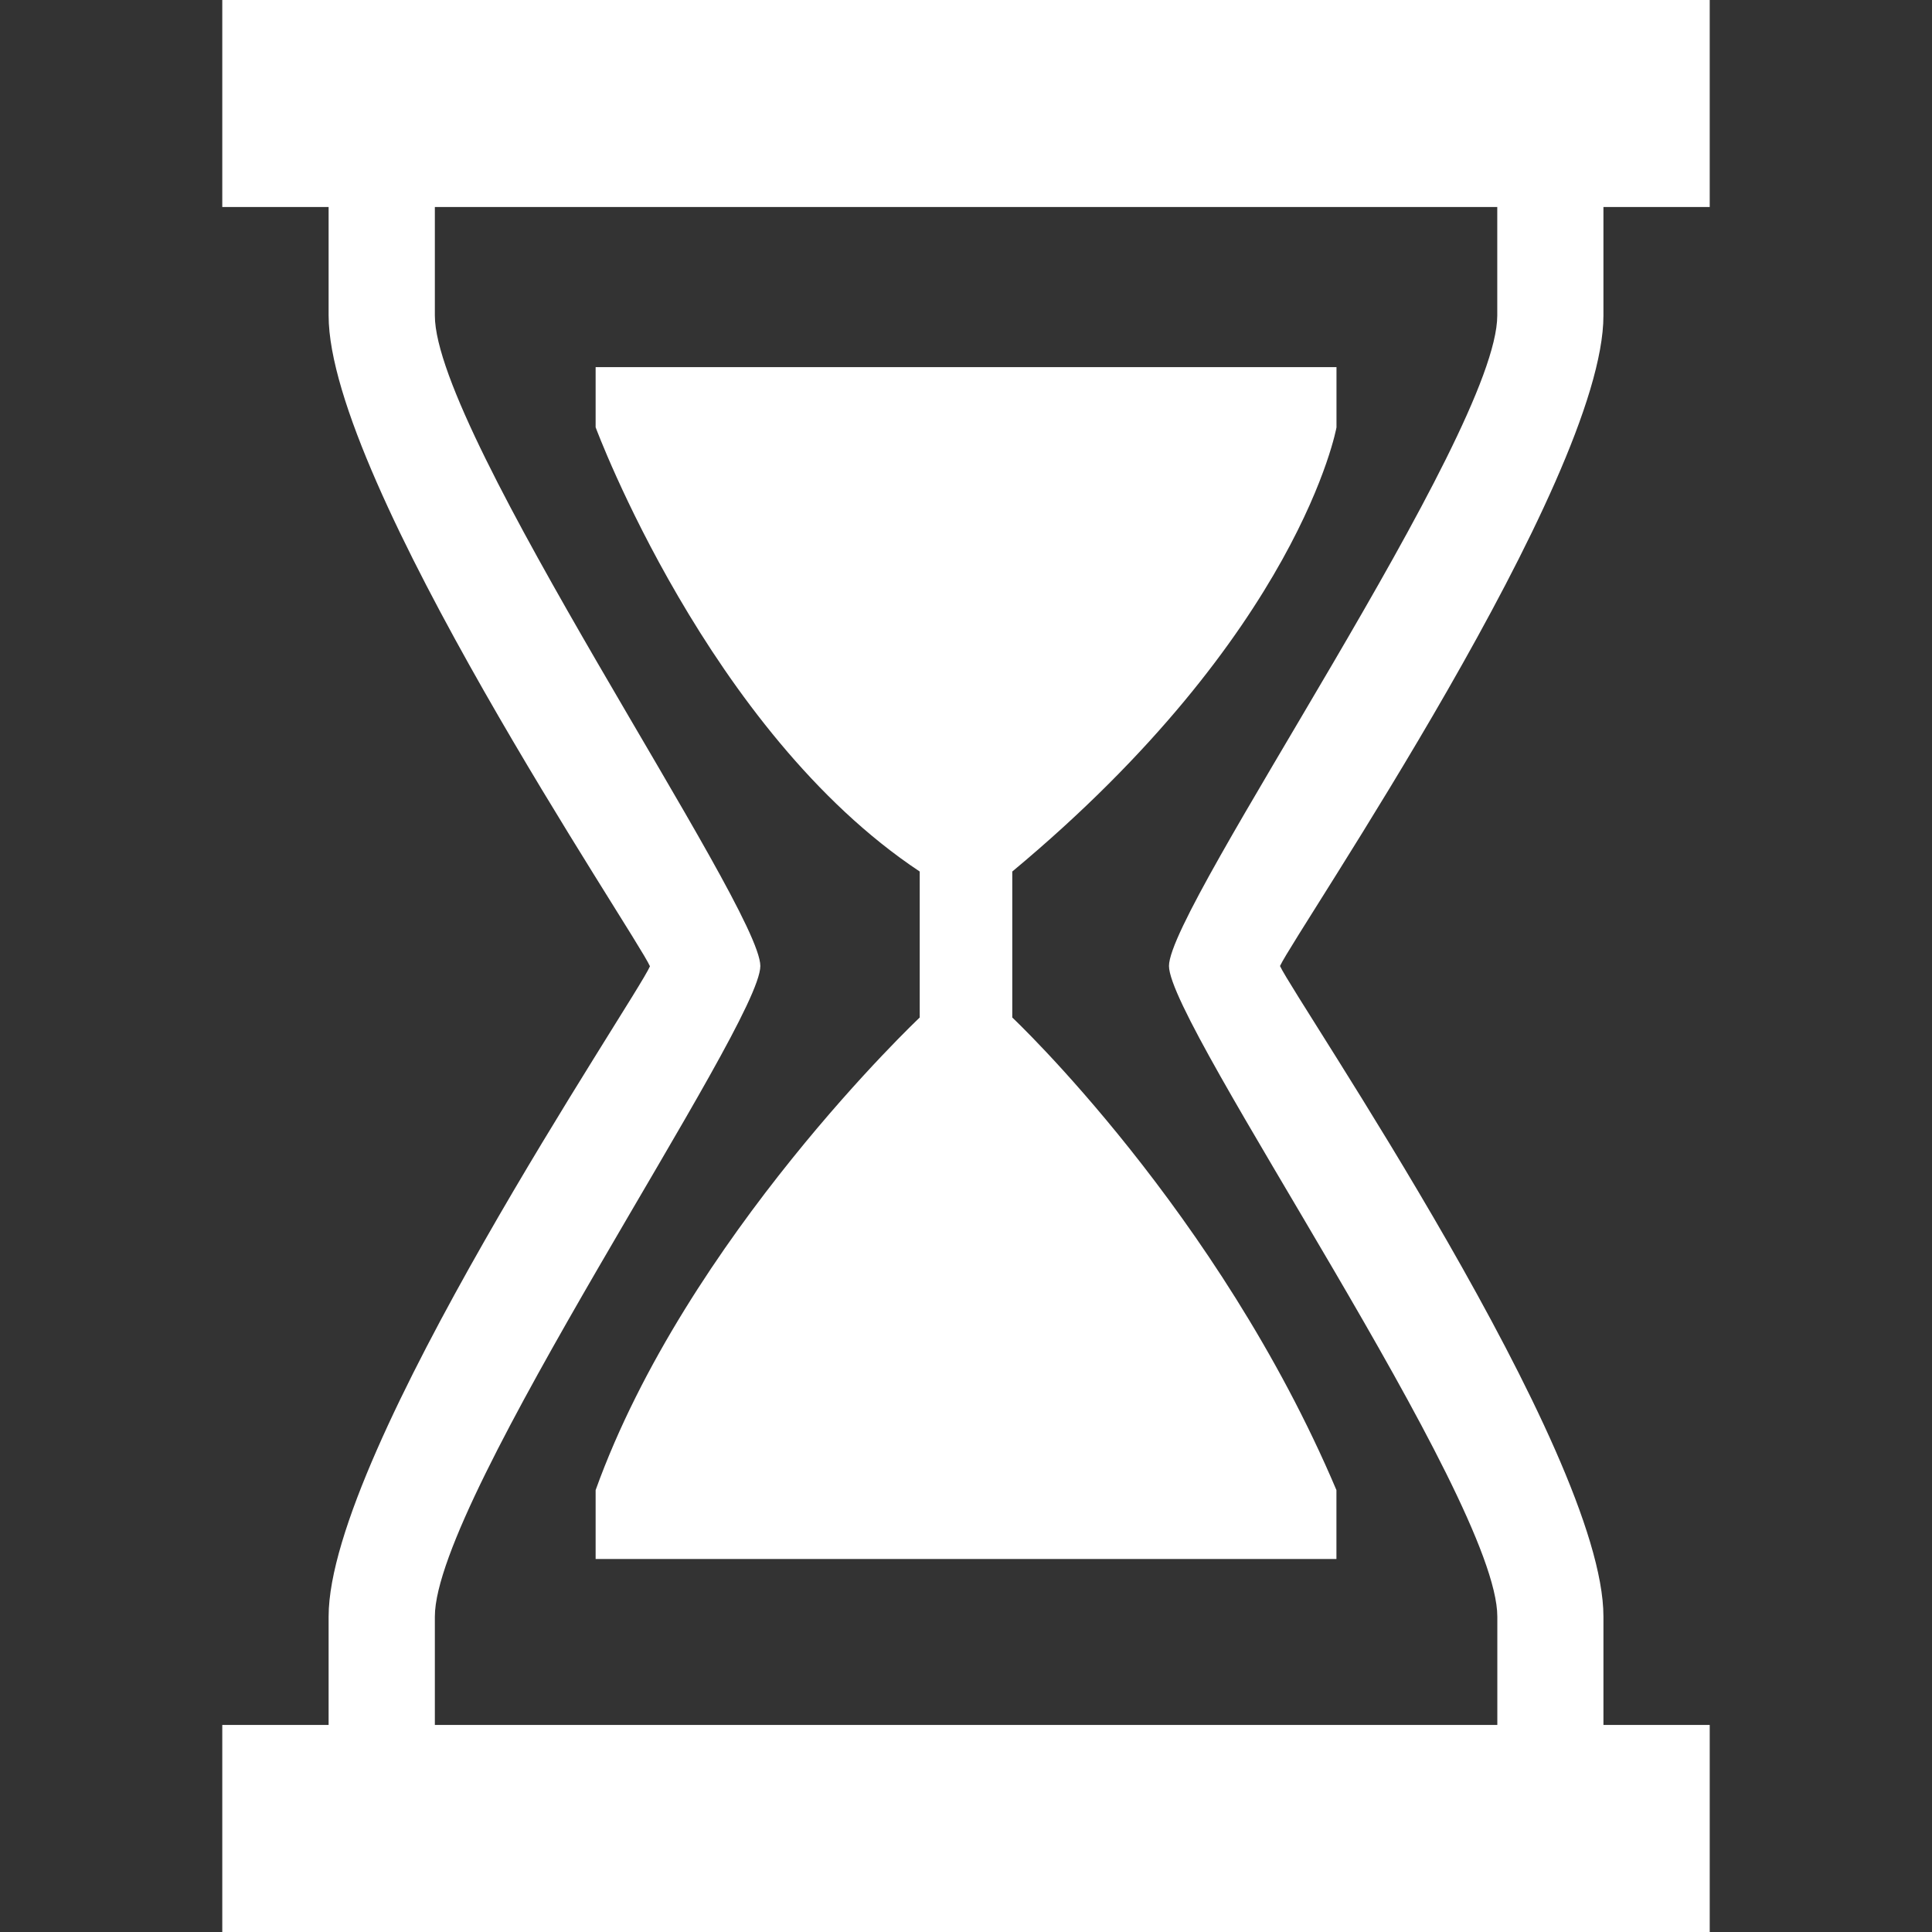
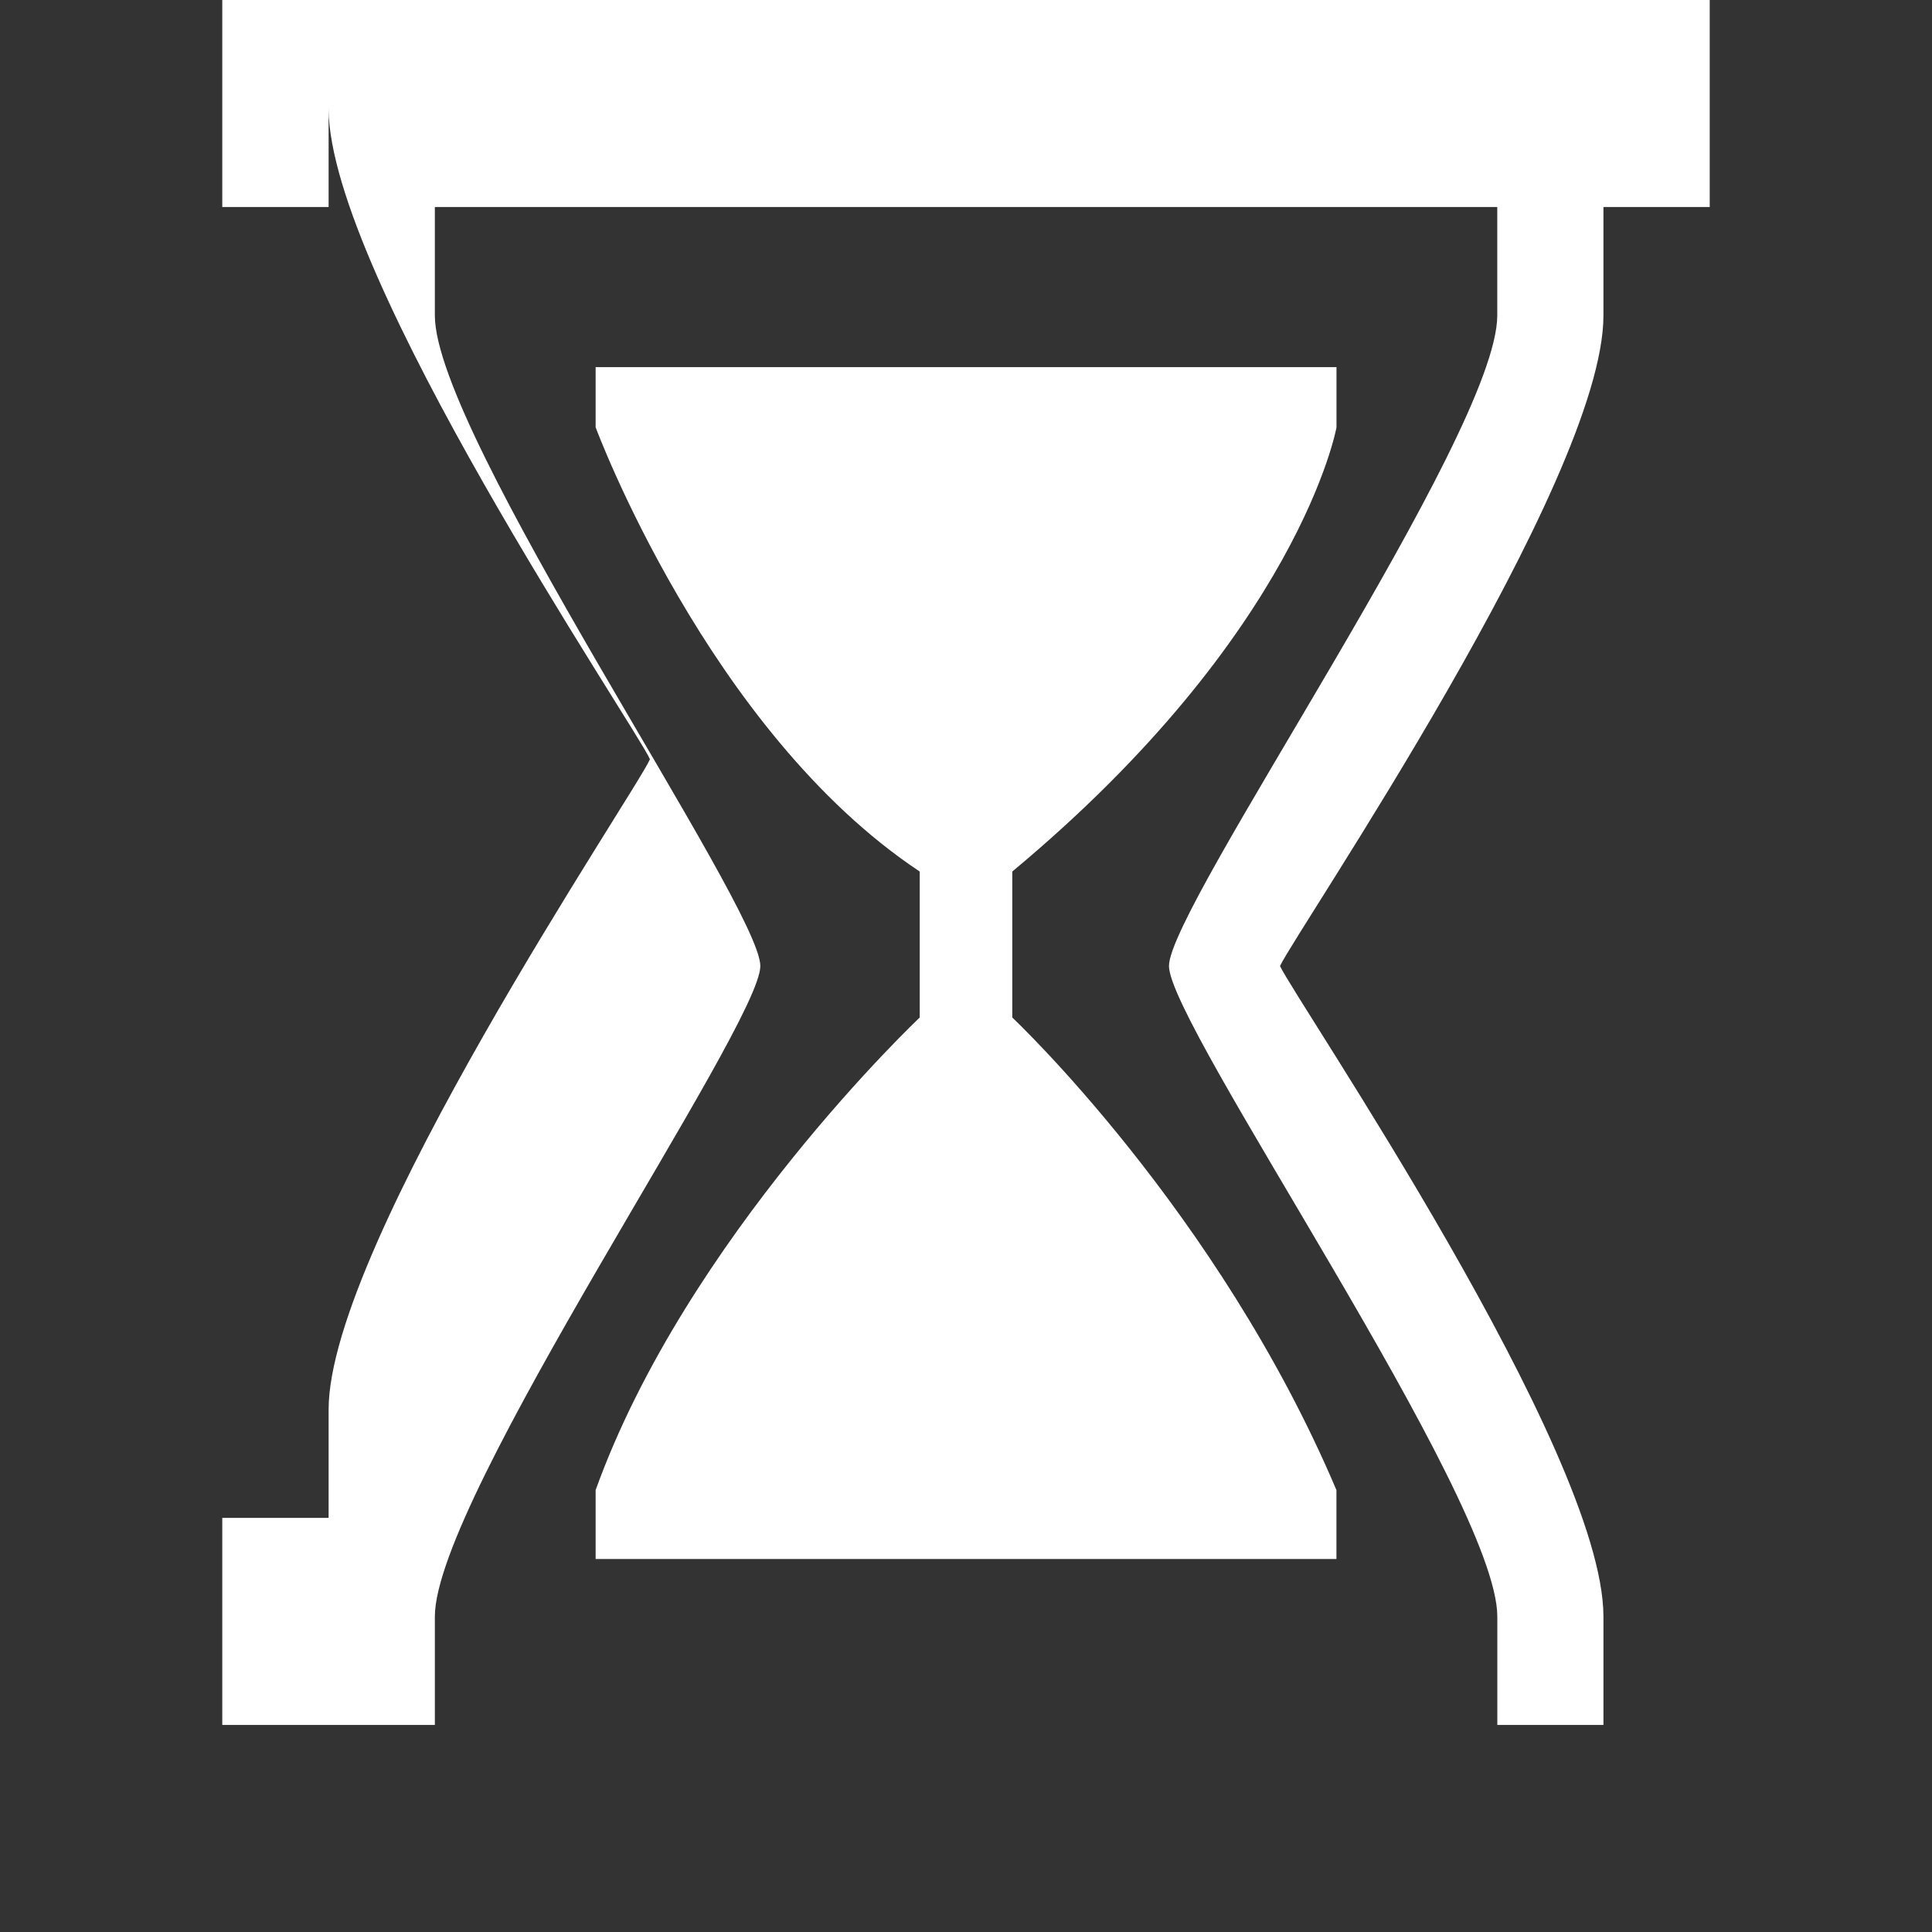
<svg xmlns="http://www.w3.org/2000/svg" width="512" height="512" fill="#fff">
  <rect width="100%" height="100%" fill="#333333" stroke="none" />
-   <path d="M424.928 457.128h28.166V512H58.906v-54.871h28.181v-28.722c0-43.734 81.417-163.665 85.158-172.333-3.815-8.639-85.158-128.541-85.158-172.464V54.858H58.906V.001h394.188v54.857h-28.166V83.61c0 43.88-81.372 163.066-85.714 172.392 4.341 9.326 85.714 128.482 85.714 172.406v28.722zm-28.123-28.722c0-31.558-87.014-156.606-87.014-172.421 0-15.83 87-140.82 87-172.377V54.856h-281.55v28.766c0 31.558 86.255 156.547 86.255 172.377 0 15.815-86.254 140.849-86.254 172.406v28.722h281.565v-28.722zM243.737 269.652v-38.69c-56.027-37.185-85.889-117.725-85.889-117.725V97.29h196.334v15.977s-9.706 54.272-85.918 117.695v38.69s54.579 51.305 85.904 125.238v18.257h-196.32V394.89c24.089-66.96 85.889-125.238 85.889-125.238z" />
+   <path d="M424.928 457.128h28.166H58.906v-54.871h28.181v-28.722c0-43.734 81.417-163.665 85.158-172.333-3.815-8.639-85.158-128.541-85.158-172.464V54.858H58.906V.001h394.188v54.857h-28.166V83.61c0 43.88-81.372 163.066-85.714 172.392 4.341 9.326 85.714 128.482 85.714 172.406v28.722zm-28.123-28.722c0-31.558-87.014-156.606-87.014-172.421 0-15.83 87-140.82 87-172.377V54.856h-281.55v28.766c0 31.558 86.255 156.547 86.255 172.377 0 15.815-86.254 140.849-86.254 172.406v28.722h281.565v-28.722zM243.737 269.652v-38.69c-56.027-37.185-85.889-117.725-85.889-117.725V97.29h196.334v15.977s-9.706 54.272-85.918 117.695v38.69s54.579 51.305 85.904 125.238v18.257h-196.32V394.89c24.089-66.96 85.889-125.238 85.889-125.238z" />
</svg>